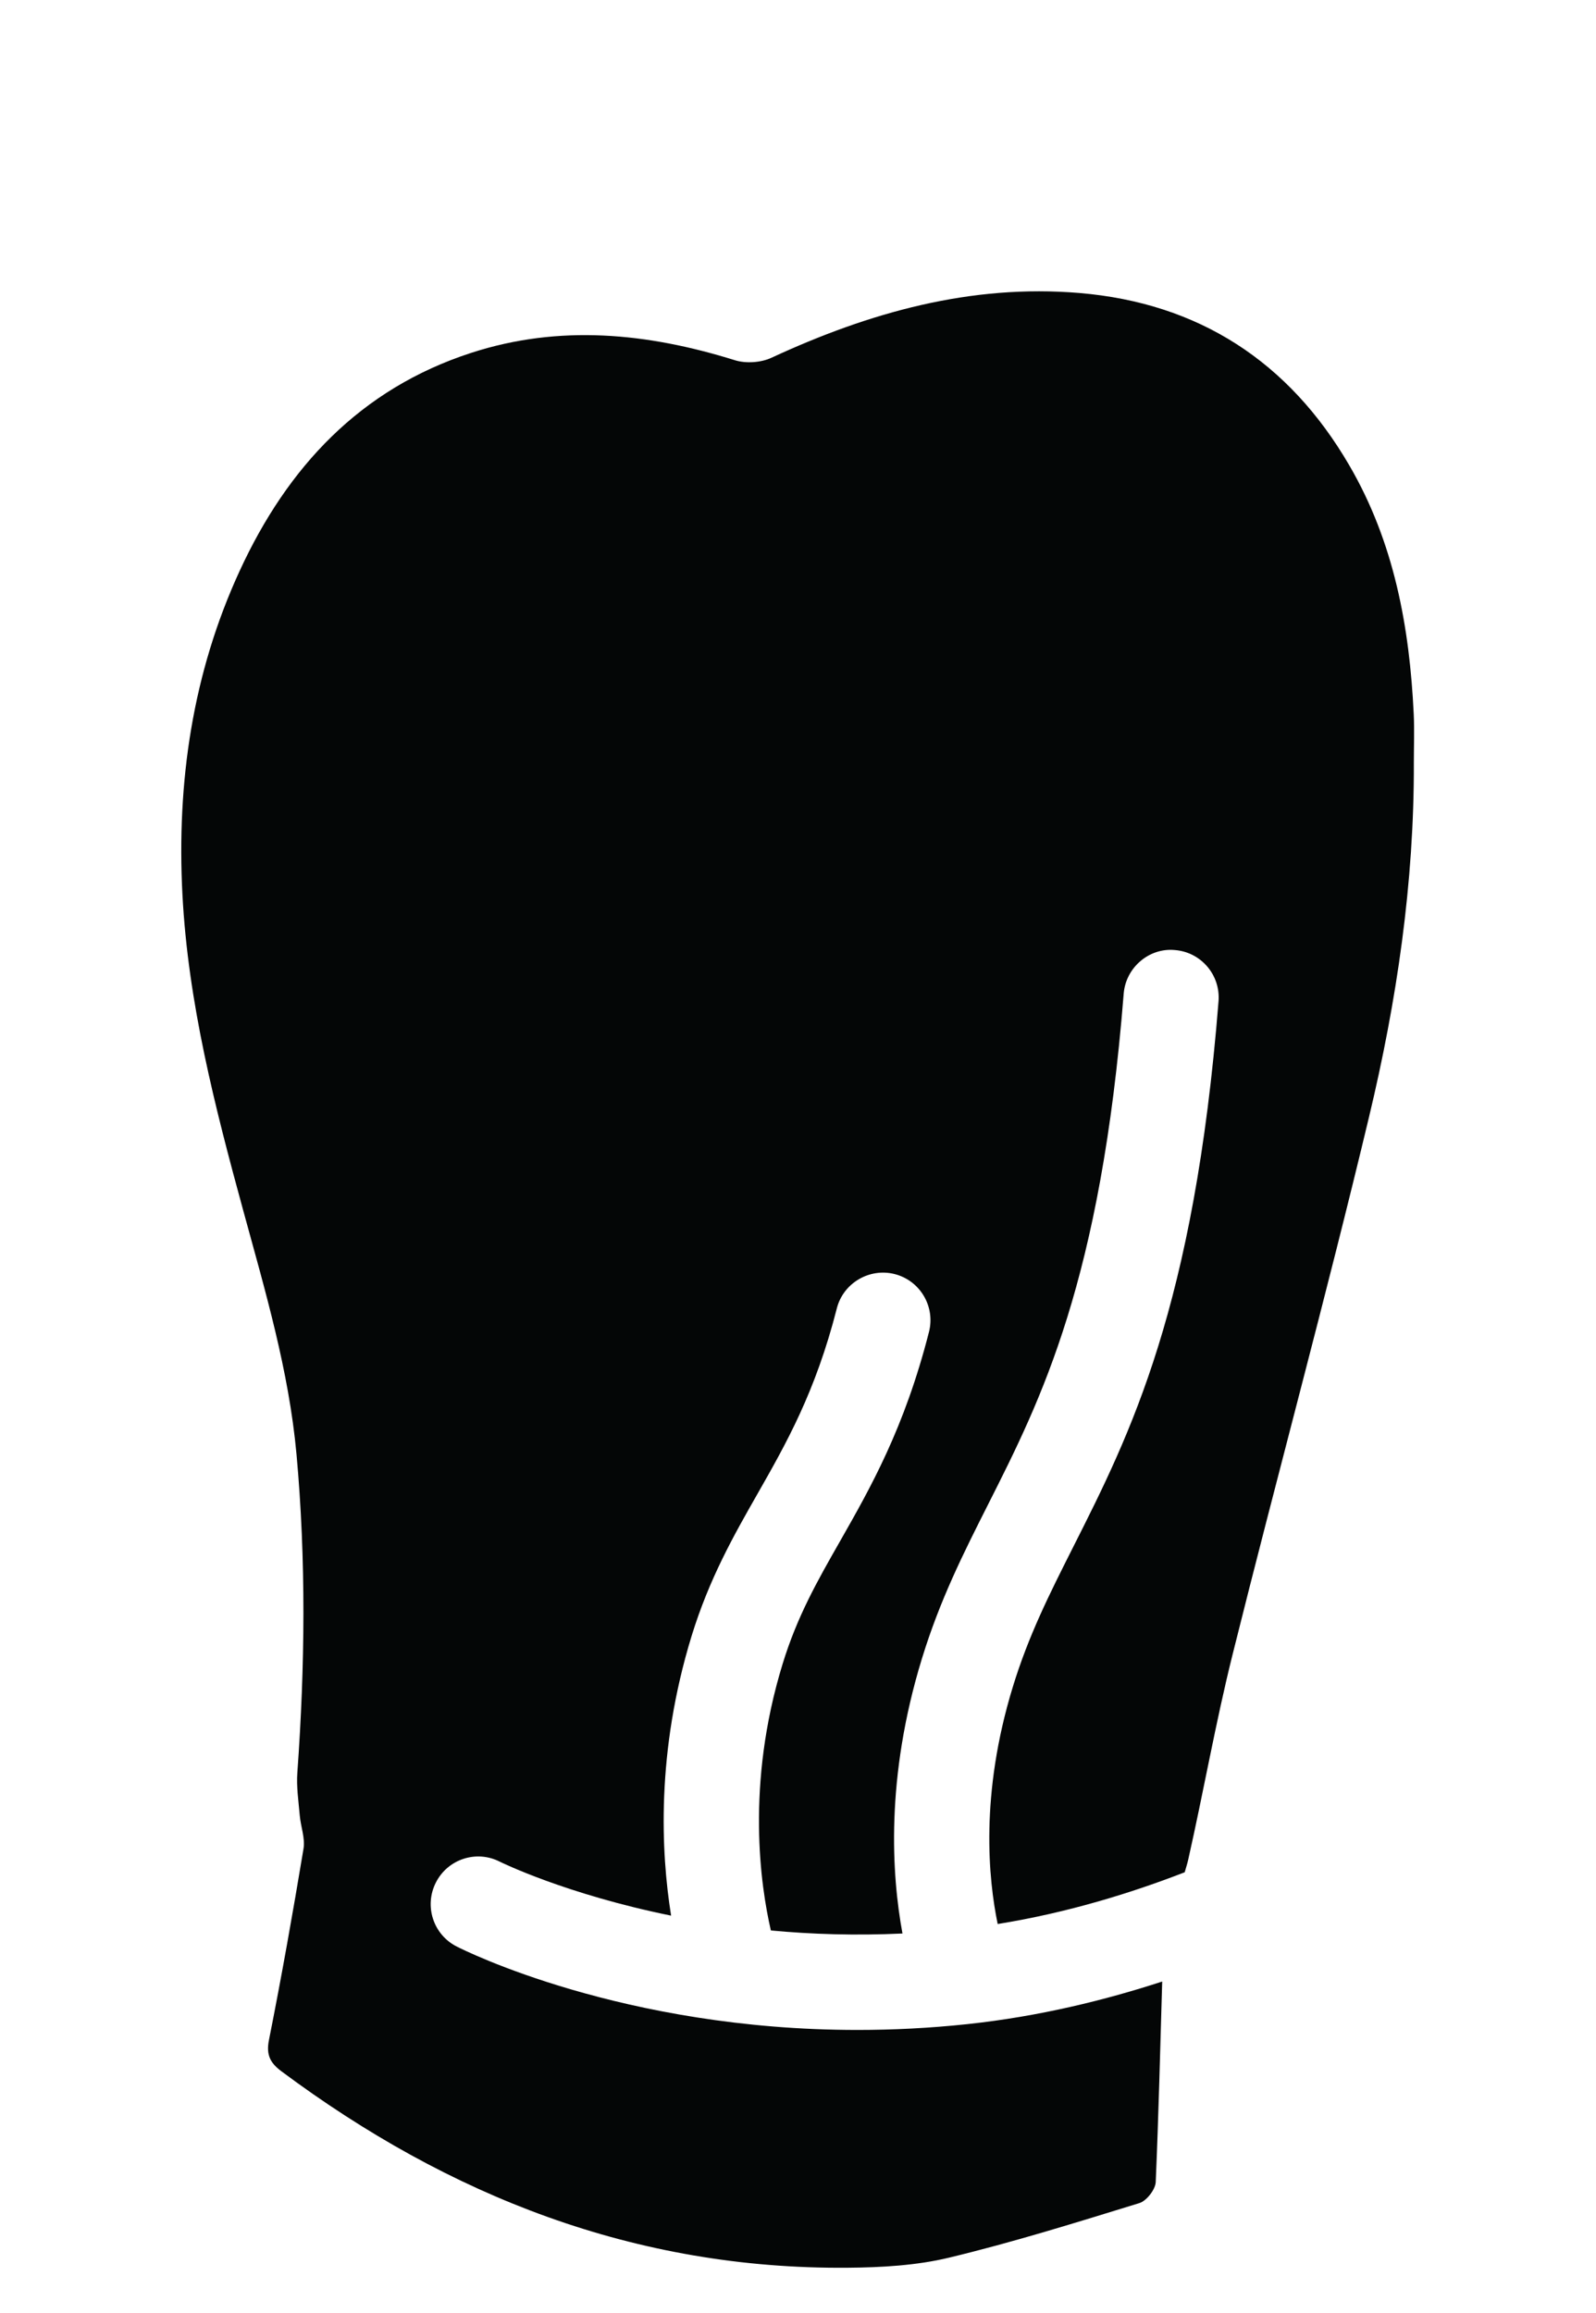
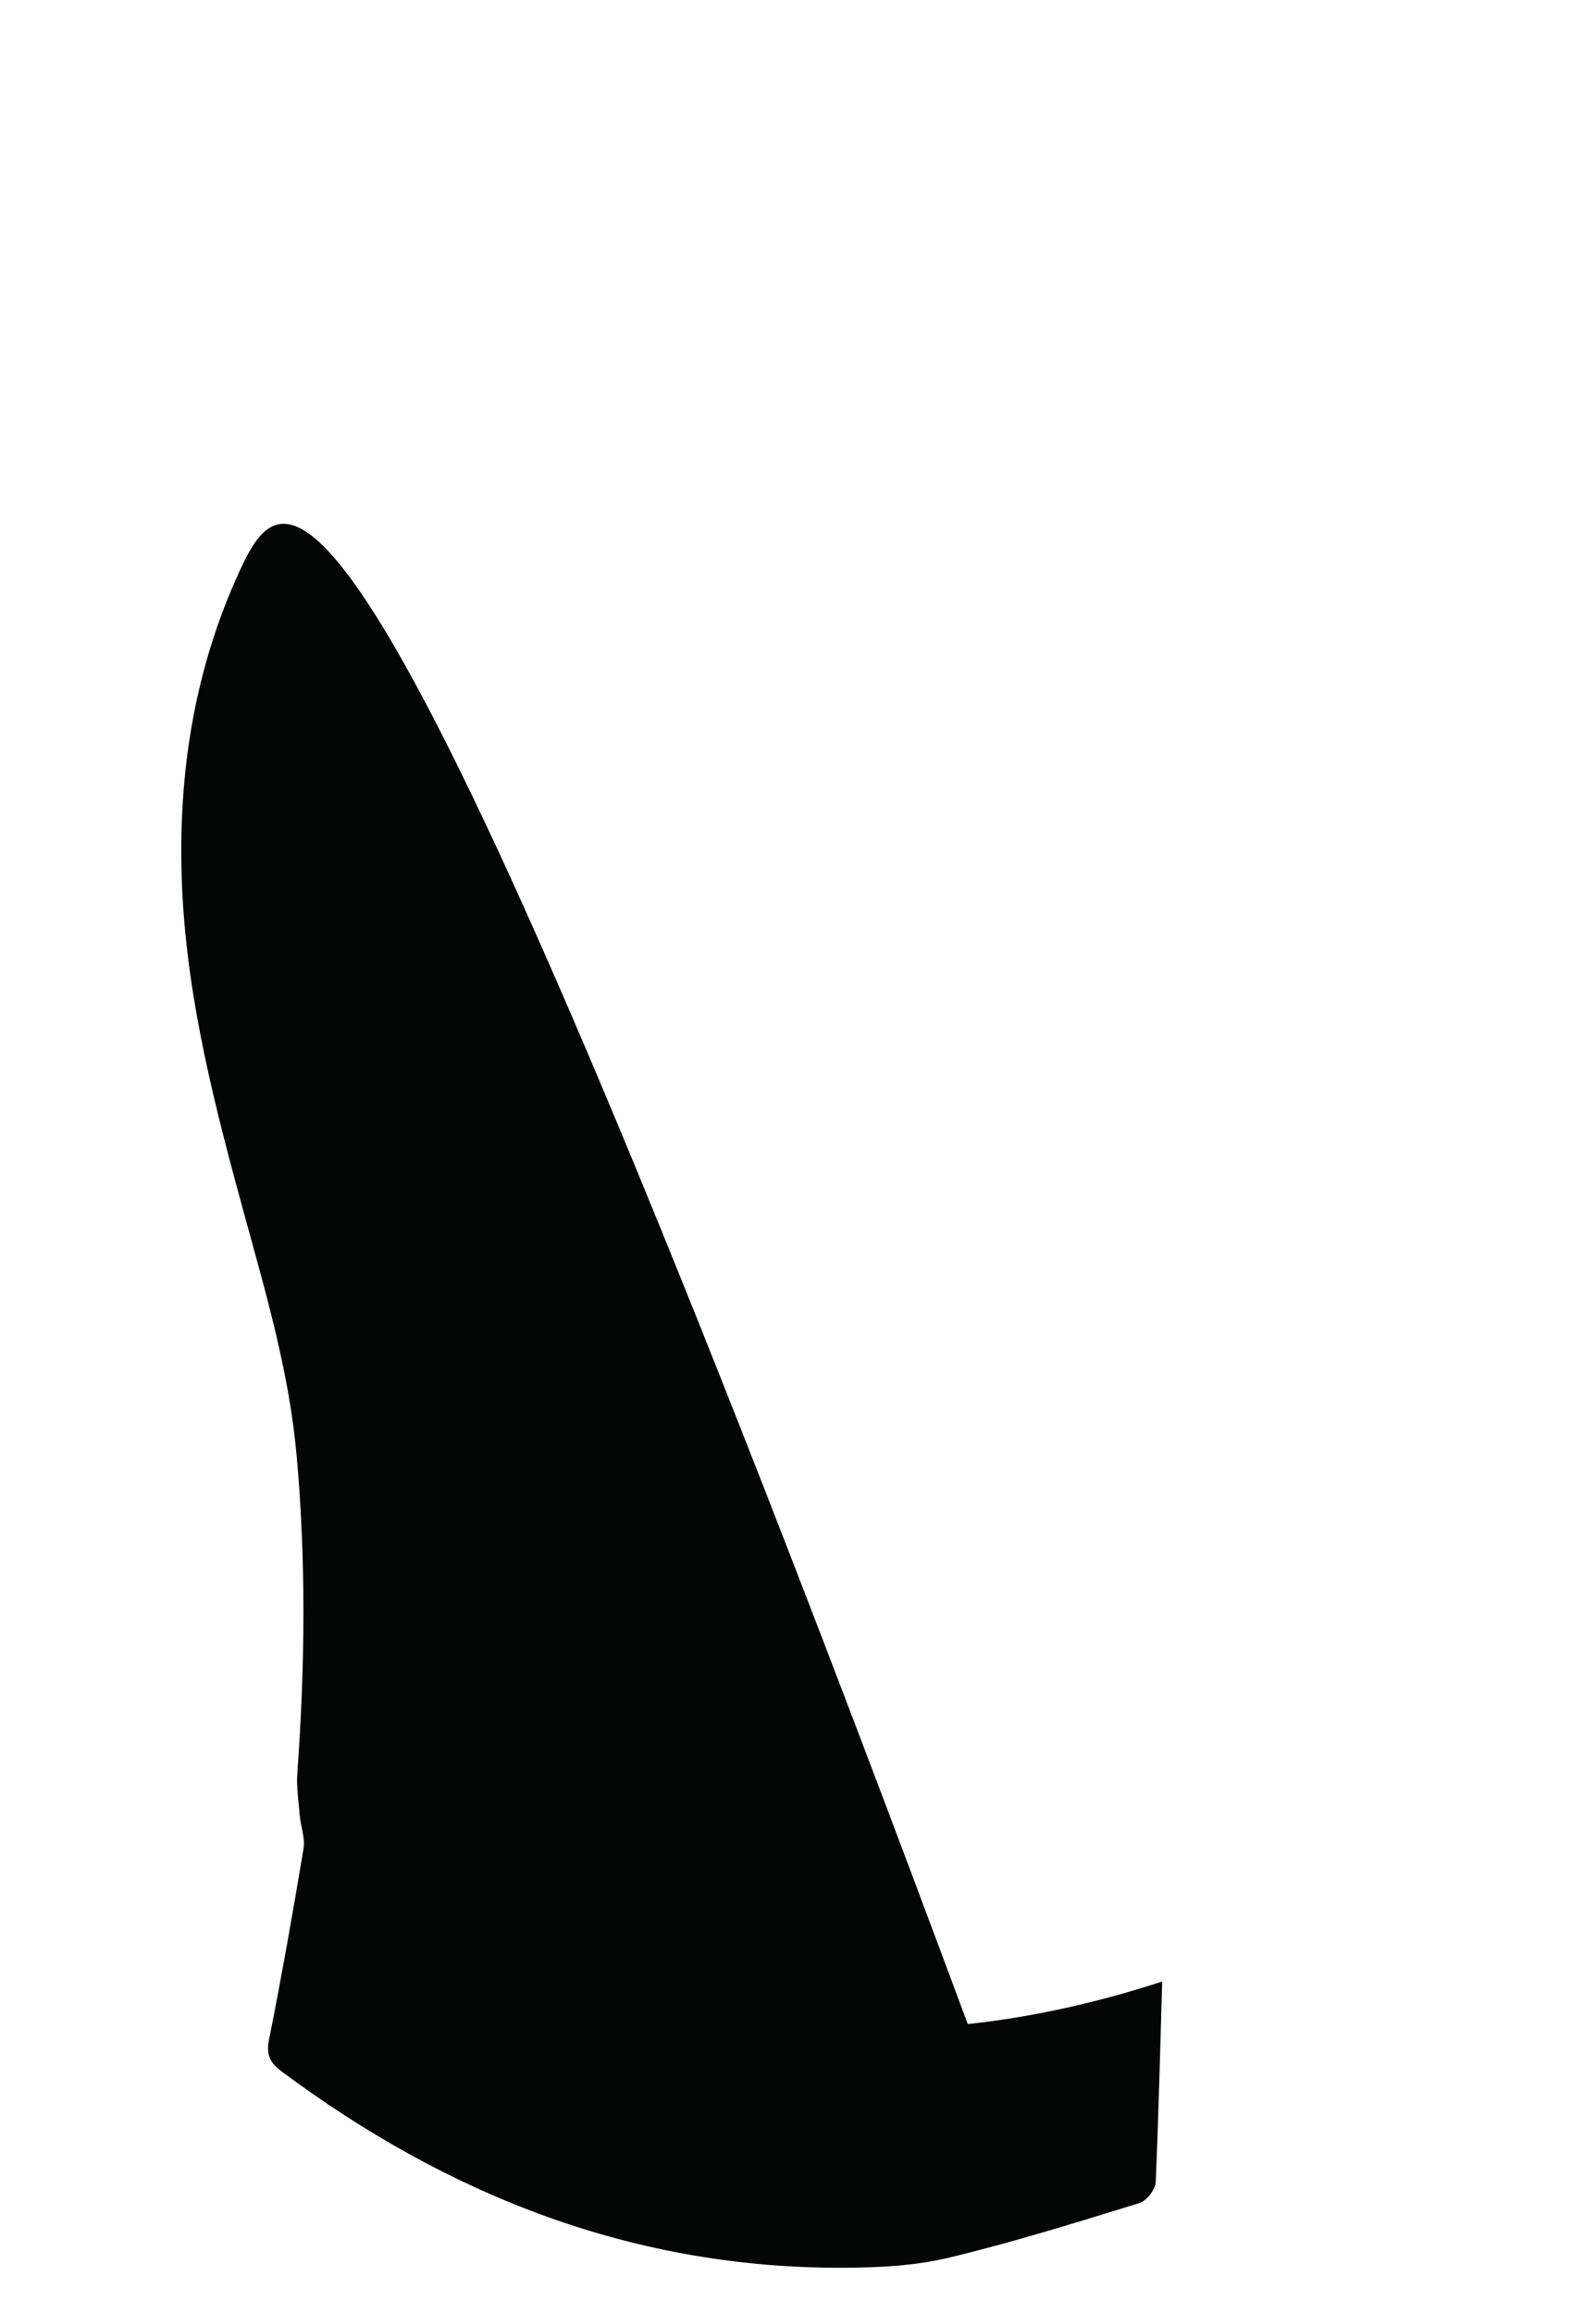
<svg xmlns="http://www.w3.org/2000/svg" viewBox="0 0 39.133 56.693" height="56.693" width="39.133" xml:space="preserve" id="svg2" version="1.1">
  <defs id="defs6" />
  <g transform="matrix(1.333,0,0,-1.333,0,56.693)" id="g10">
    <g transform="scale(0.1)" id="g12">
-       <path id="path14" style="fill:#040606;fill-opacity:1;fill-rule:nonzero;stroke:none" d="m 178.016,53.105 c -7.039,-0.75 -13.817,-1.078 -20.282,-1.078 -43.144,0 -72.355,14.637 -73.75,15.352 -4.297,2.195 -5.996,7.457 -3.809,11.754 2.176,4.305 7.441,6.039 11.758,3.836 0.203,-0.098 12.105,-5.977 31.511,-9.922 -1.867,11.637 -2.773,30.074 3.758,51.387 3.266,10.617 7.777,18.531 12.141,26.187 5.234,9.184 10.652,18.68 14.582,34.086 1.187,4.684 6.015,7.484 10.633,6.316 4.687,-1.195 7.511,-5.957 6.32,-10.64 -4.504,-17.692 -10.793,-28.711 -16.328,-38.43 -4.25,-7.449 -7.922,-13.887 -10.606,-22.656 -6.816,-22.195 -4.023,-40.875 -2.148,-48.977 7.461,-0.703 15.574,-0.961 24.207,-0.559 -1.992,10.797 -3.152,28.613 3.566,50.515 3.336,10.879 7.672,19.45 12.254,28.524 9.688,19.183 20.672,40.929 24.871,93.777 0.383,4.82 4.692,8.488 9.418,8.027 4.813,-0.378 8.407,-4.593 8.028,-9.414 -4.465,-56.273 -16.282,-79.652 -26.7,-100.285 -4.414,-8.754 -8.234,-16.312 -11.132,-25.765 -6.086,-19.825 -4.493,-35.407 -2.793,-43.633 13.007,2.09 24.824,5.801 34.402,9.516 0.215,0.785 0.48,1.555 0.652,2.344 2.825,12.535 5.043,25.219 8.149,37.68 8.23,32.98 17.195,65.785 25.097,98.836 5.118,21.367 8.329,43.125 8.25,65.219 0,2.945 0.118,5.898 -0.019,8.839 -0.762,16.086 -3.613,31.657 -11.856,45.797 -11.101,19.071 -27.695,29.836 -49.636,31.688 -19.992,1.679 -38.664,-3.582 -56.672,-11.918 -1.922,-0.891 -4.688,-1.074 -6.699,-0.445 -16.082,5.015 -32.254,6.636 -48.524,1.351 C 66.258,353.789 52.871,339.387 44.102,320.367 35.398,301.5 32.488,281.469 33.555,260.844 c 1.035,-19.91 5.984,-39.11 11.211,-58.231 4.024,-14.718 8.359,-29.332 9.766,-44.652 1.785,-19.547 1.57,-39.055 0.164,-58.59 -0.195,-2.613 0.215,-5.273 0.441,-7.902 0.176,-2.051 1.016,-4.168 0.691,-6.117 C 53.875,73.598 51.797,61.859 49.473,50.176 48.914,47.41 49.746,45.93 51.758,44.43 82.676,21.398 116.941,7.98 155.906,8.301 c 6.242,0.051 12.649,0.406 18.672,1.856 11.797,2.836 23.399,6.461 35,10.031 1.32,0.402 2.949,2.5 3.008,3.875 0.527,12.281 0.828,24.574 1.191,36.867 -10.515,-3.426 -22.656,-6.422 -35.761,-7.824" />
+       <path id="path14" style="fill:#040606;fill-opacity:1;fill-rule:nonzero;stroke:none" d="m 178.016,53.105 C 66.258,353.789 52.871,339.387 44.102,320.367 35.398,301.5 32.488,281.469 33.555,260.844 c 1.035,-19.91 5.984,-39.11 11.211,-58.231 4.024,-14.718 8.359,-29.332 9.766,-44.652 1.785,-19.547 1.57,-39.055 0.164,-58.59 -0.195,-2.613 0.215,-5.273 0.441,-7.902 0.176,-2.051 1.016,-4.168 0.691,-6.117 C 53.875,73.598 51.797,61.859 49.473,50.176 48.914,47.41 49.746,45.93 51.758,44.43 82.676,21.398 116.941,7.98 155.906,8.301 c 6.242,0.051 12.649,0.406 18.672,1.856 11.797,2.836 23.399,6.461 35,10.031 1.32,0.402 2.949,2.5 3.008,3.875 0.527,12.281 0.828,24.574 1.191,36.867 -10.515,-3.426 -22.656,-6.422 -35.761,-7.824" />
    </g>
  </g>
</svg>